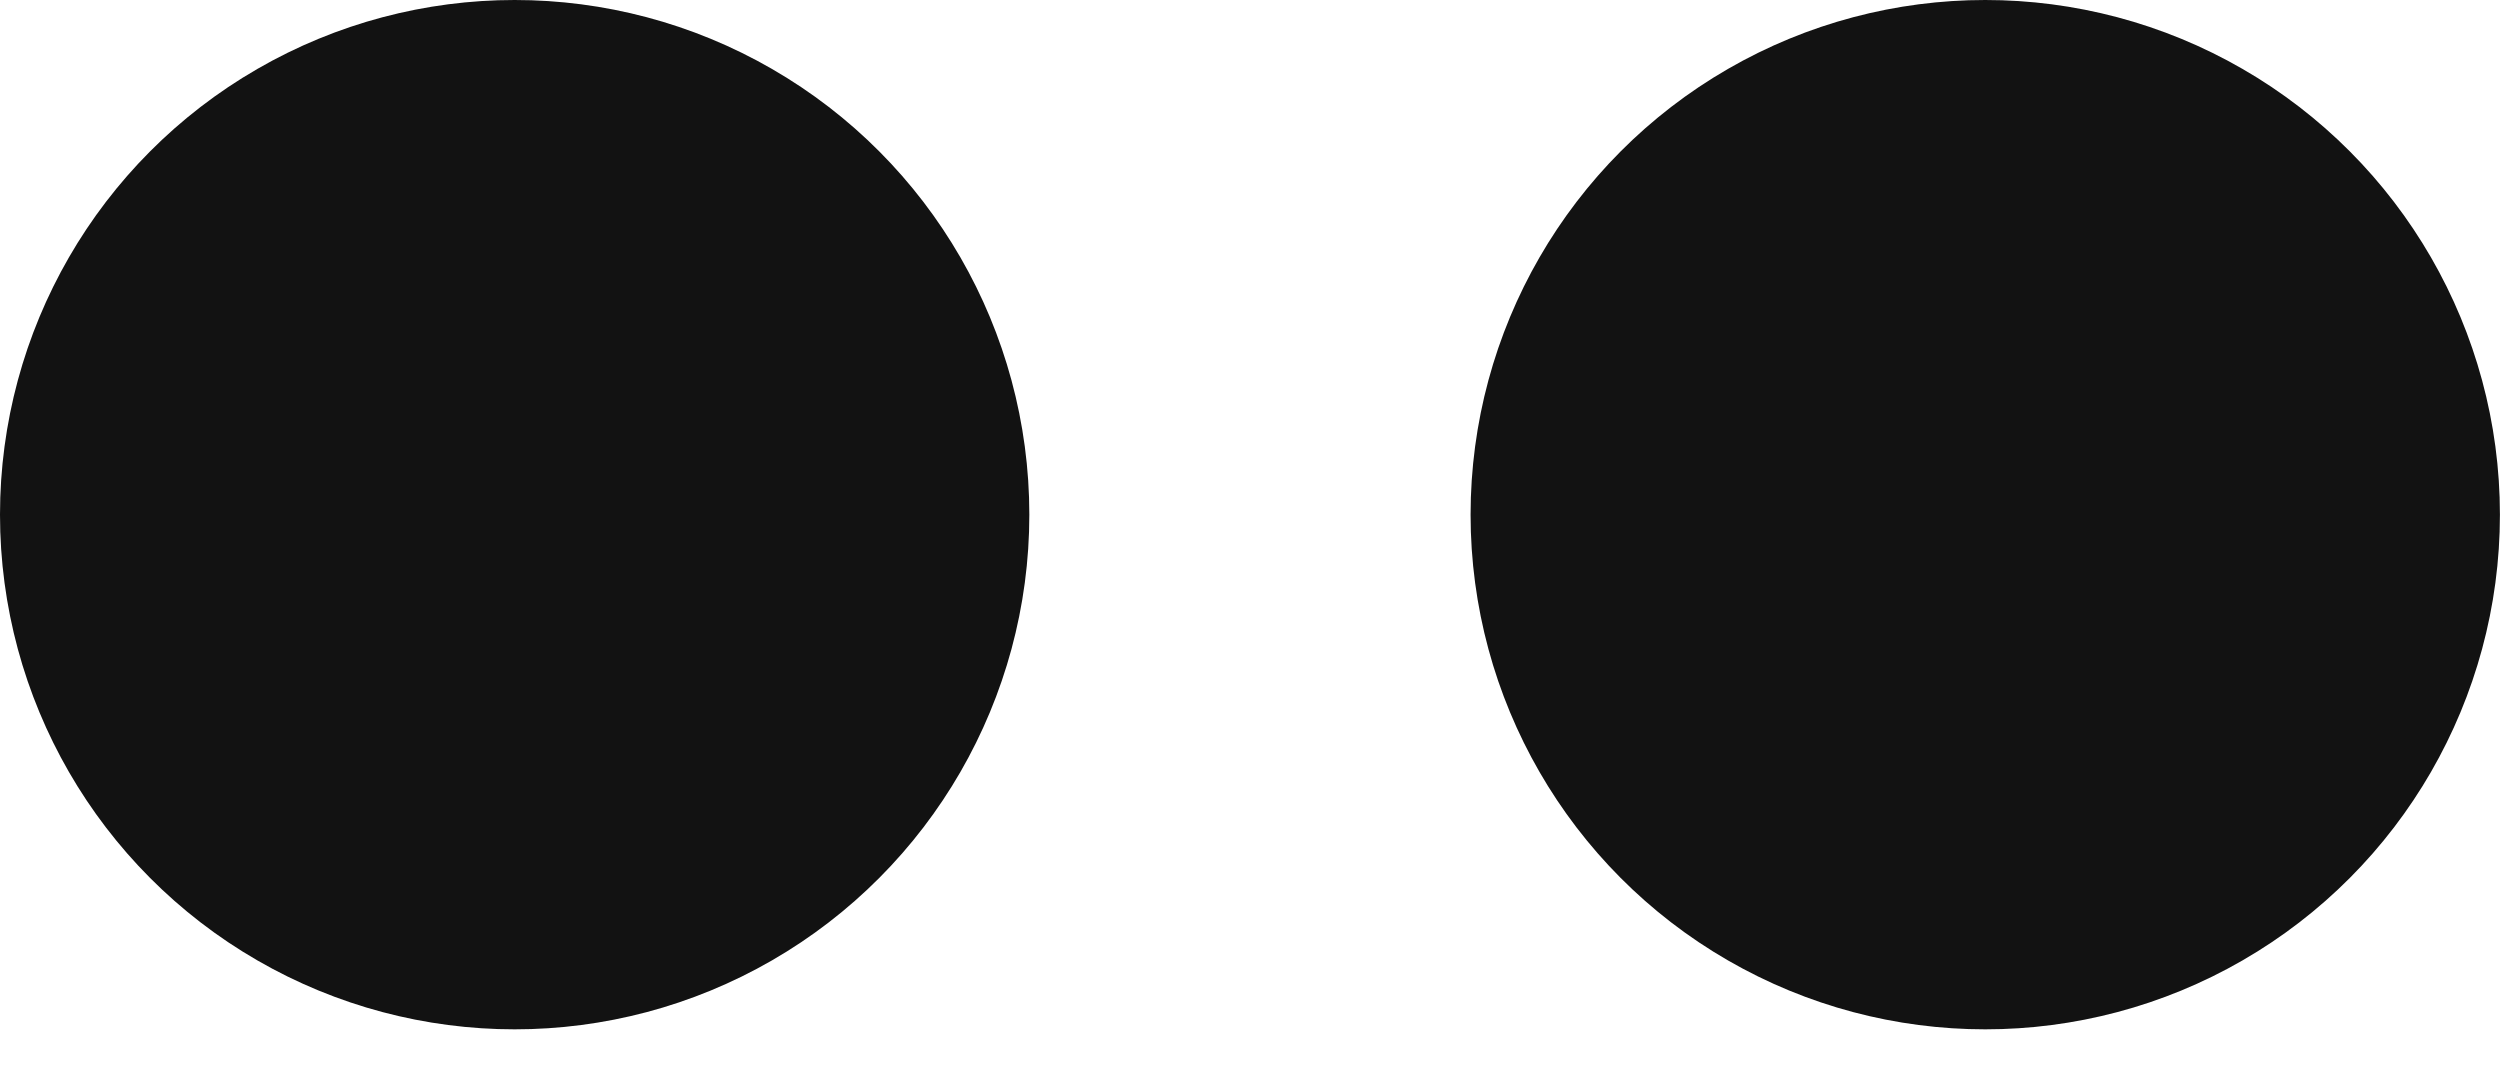
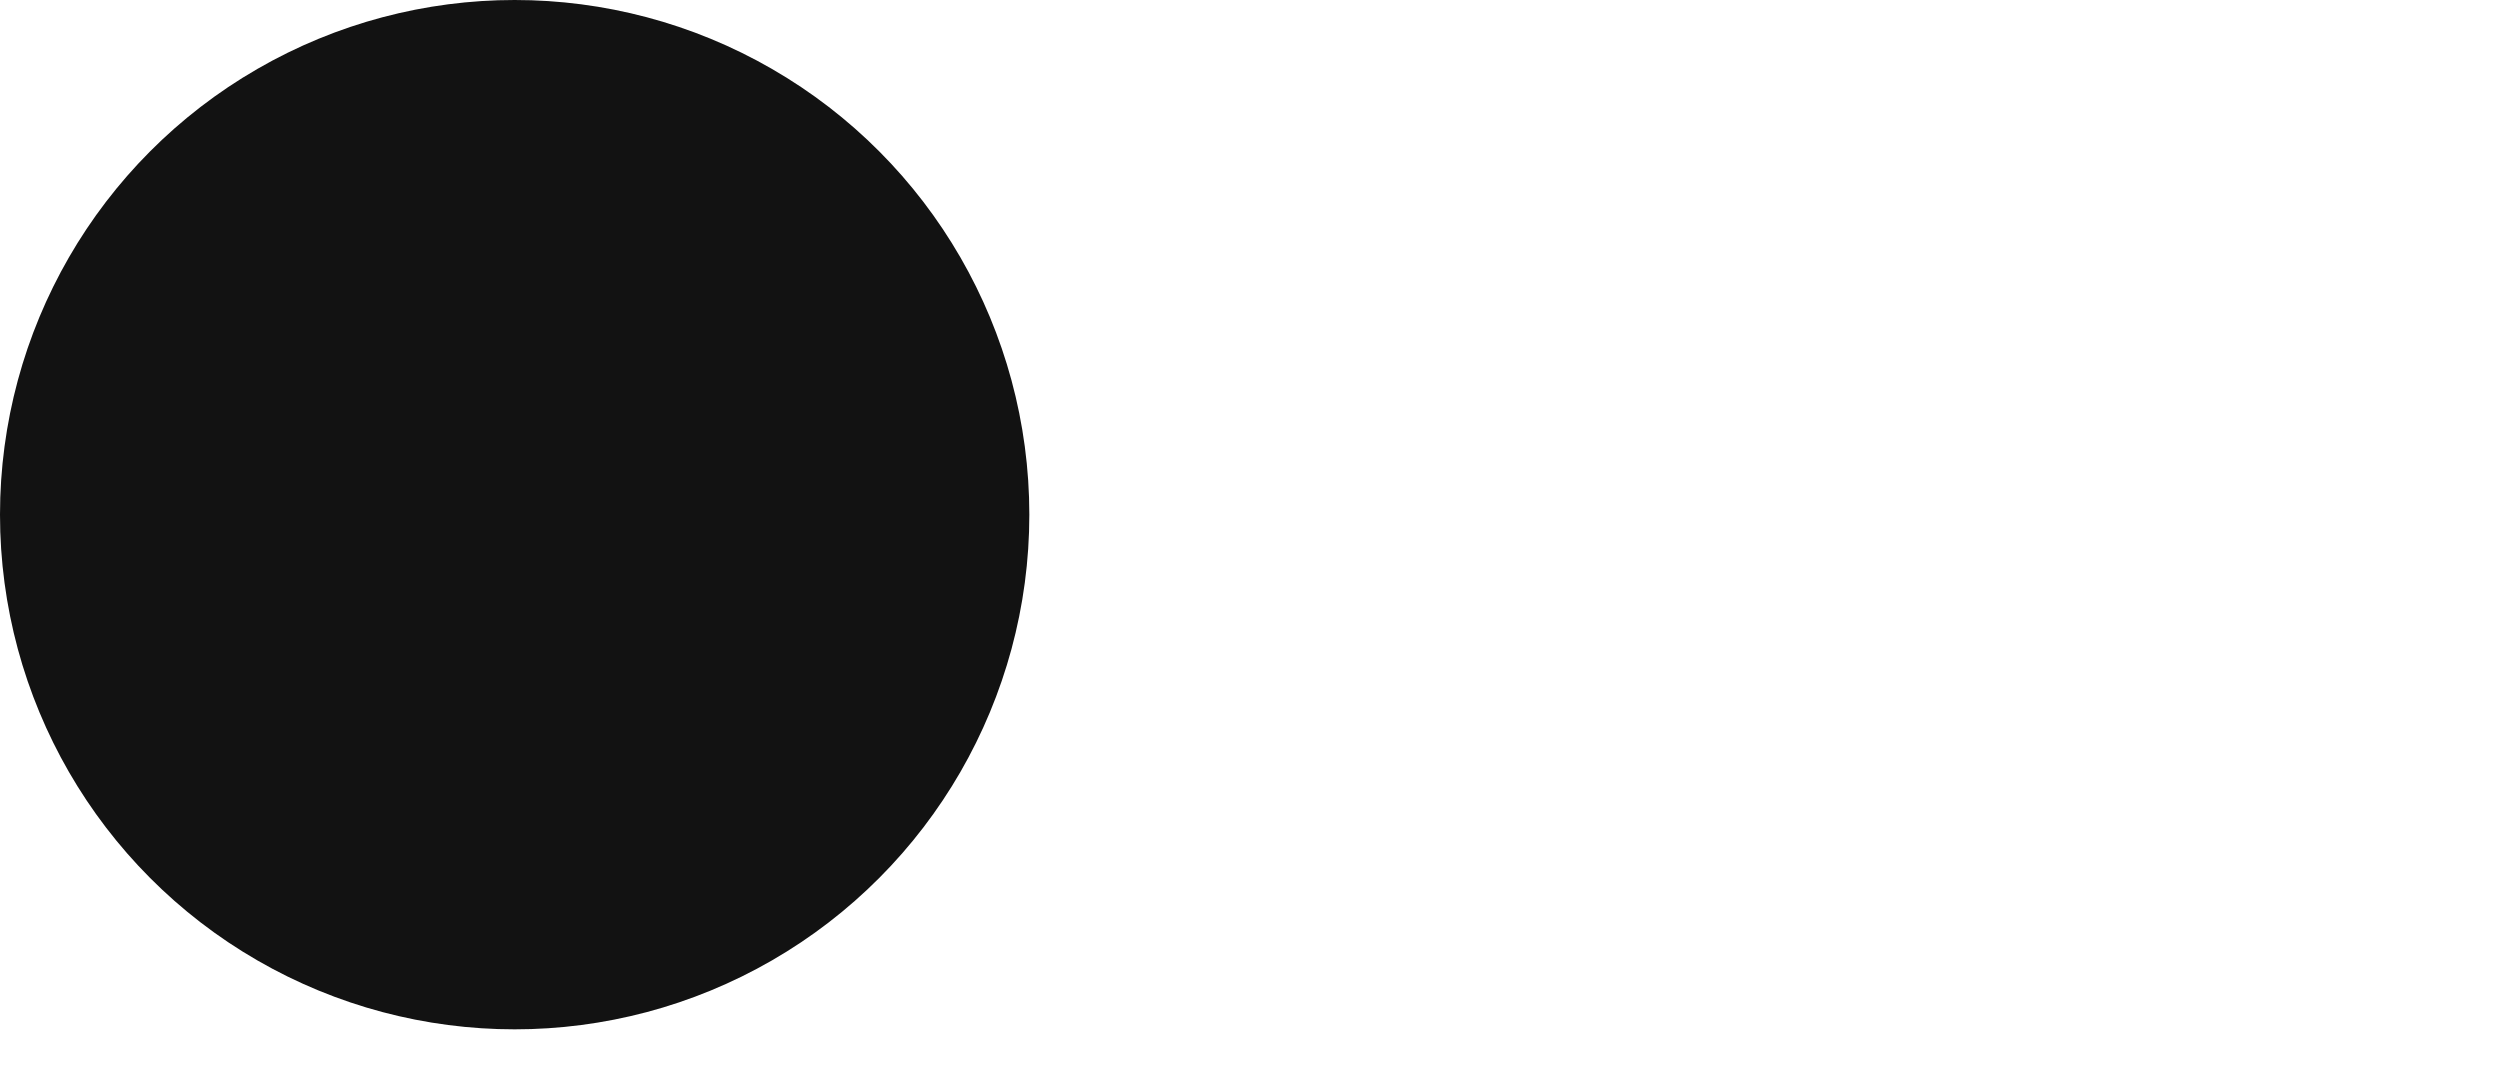
<svg xmlns="http://www.w3.org/2000/svg" width="30" height="13" viewBox="0 0 30 13" fill="none">
  <circle cx="6.176" cy="6.176" r="6.176" fill="#121212" />
-   <circle cx="23.823" cy="6.176" r="6.176" fill="#121212" />
</svg>